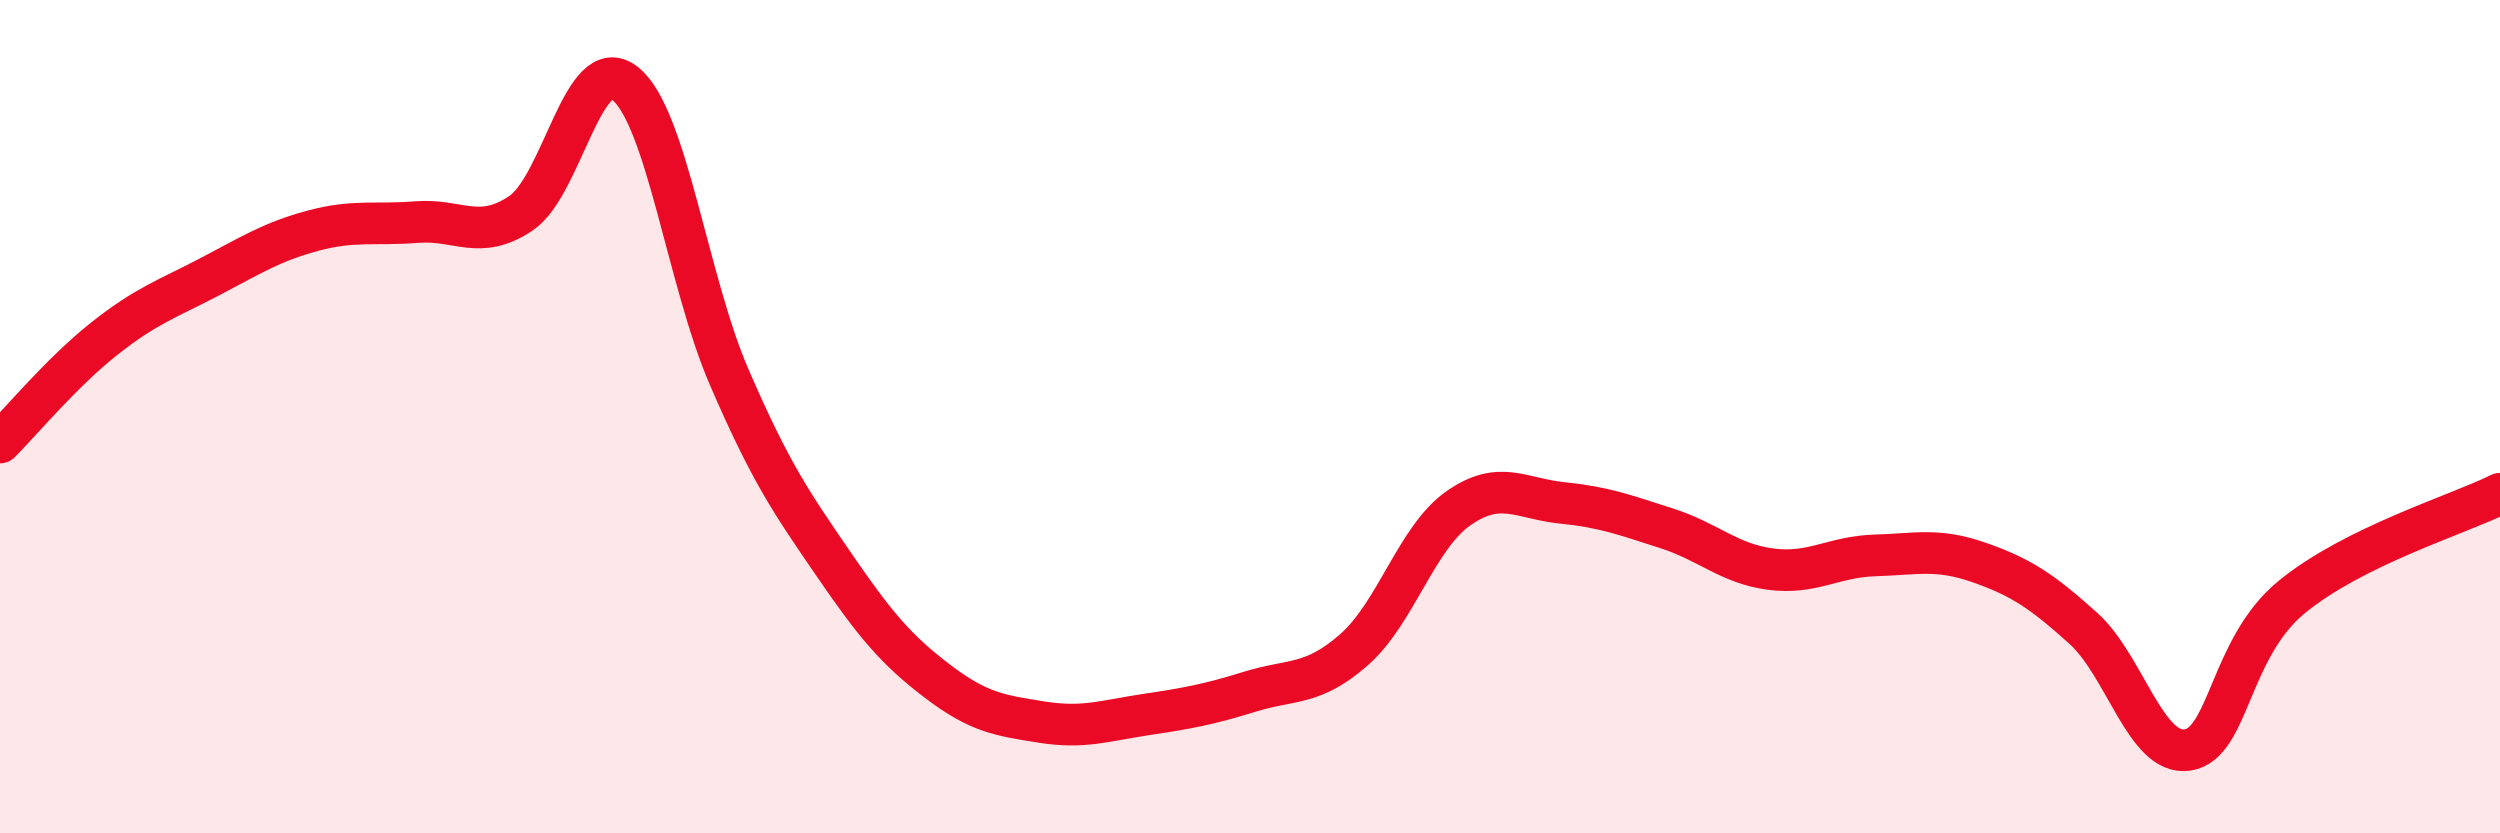
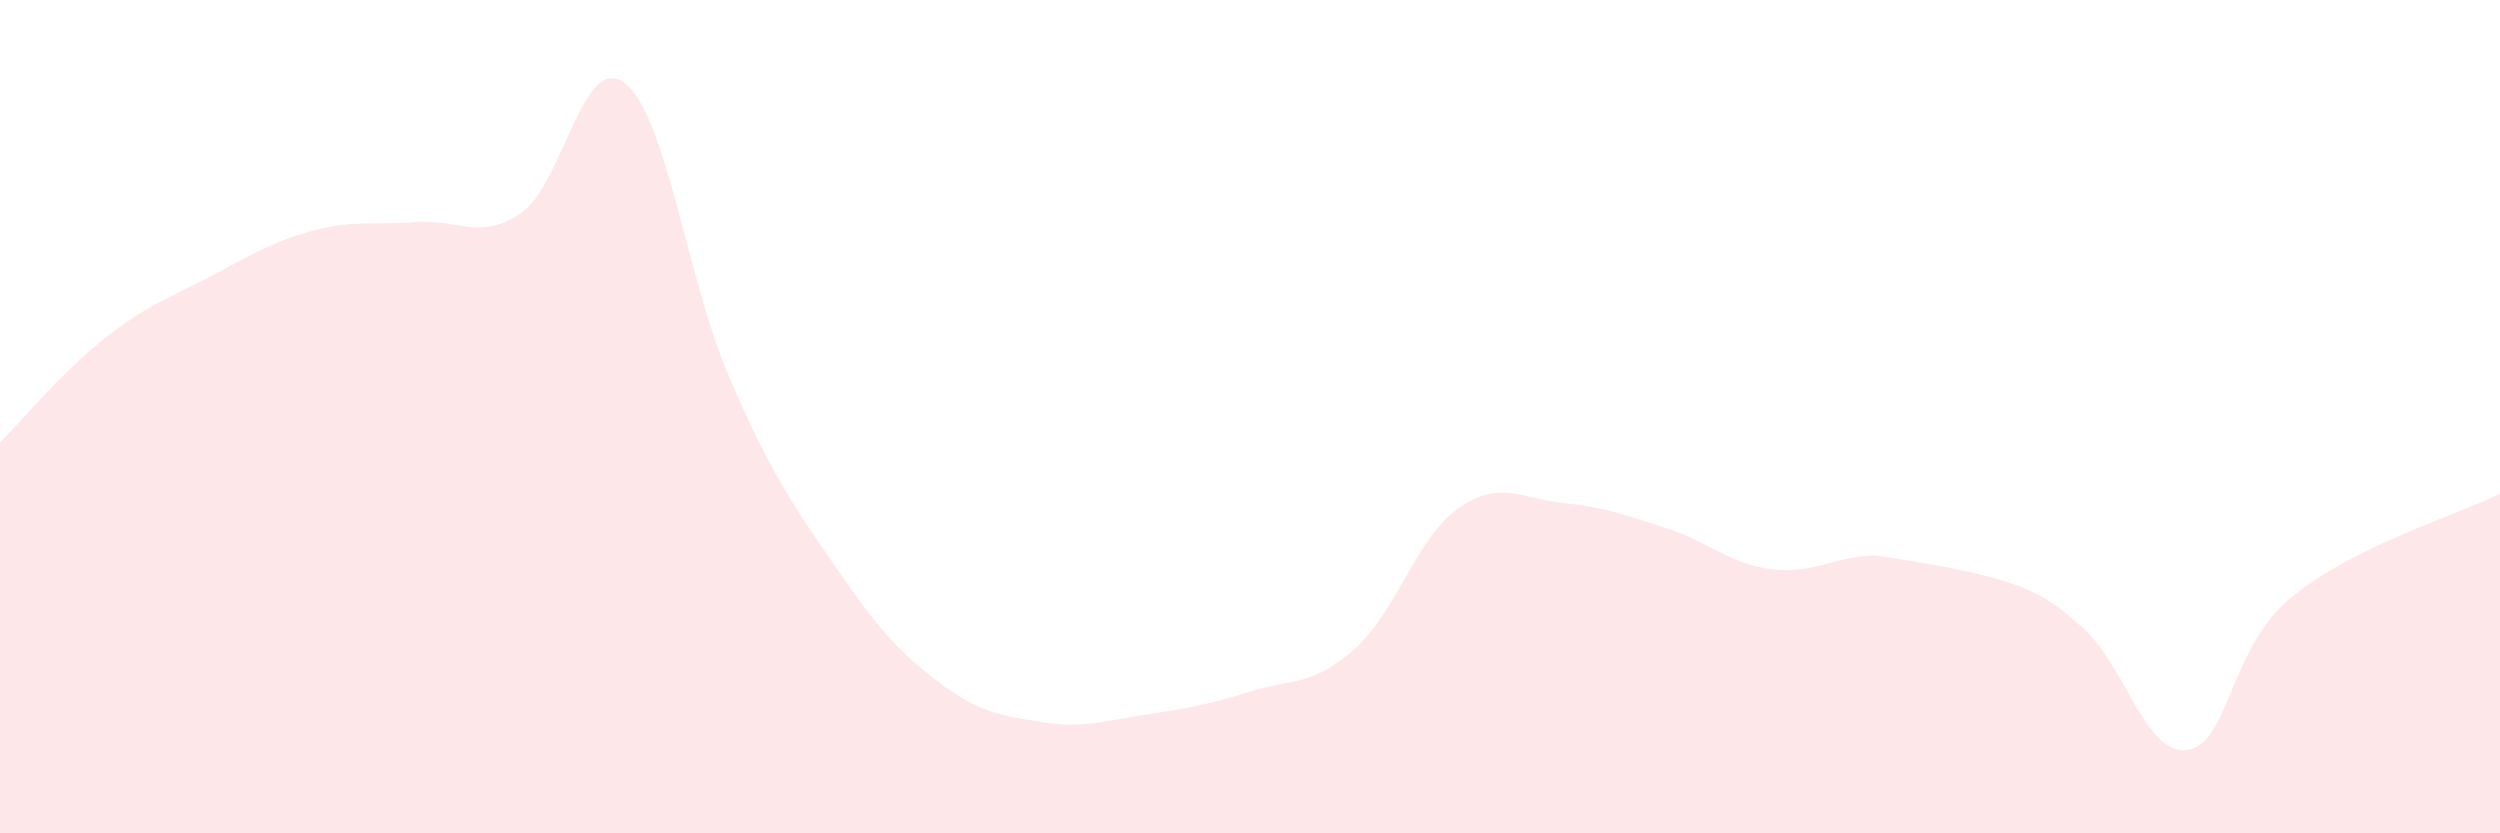
<svg xmlns="http://www.w3.org/2000/svg" width="60" height="20" viewBox="0 0 60 20">
-   <path d="M 0,10.62 C 0.5,10.12 1.5,8.92 2.5,8.13 C 3.5,7.34 4,7.18 5,6.66 C 6,6.14 6.5,5.81 7.5,5.54 C 8.5,5.27 9,5.41 10,5.33 C 11,5.25 11.5,5.79 12.5,5.12 C 13.5,4.45 14,1.21 15,2 C 16,2.79 16.5,6.74 17.5,9.05 C 18.5,11.36 19,12.07 20,13.53 C 21,14.99 21.5,15.59 22.5,16.35 C 23.5,17.11 24,17.17 25,17.33 C 26,17.49 26.5,17.3 27.5,17.15 C 28.5,17 29,16.91 30,16.6 C 31,16.29 31.5,16.47 32.5,15.59 C 33.5,14.71 34,12.9 35,12.2 C 36,11.5 36.5,11.97 37.5,12.07 C 38.5,12.17 39,12.36 40,12.68 C 41,13 41.5,13.53 42.5,13.66 C 43.5,13.79 44,13.36 45,13.33 C 46,13.3 46.5,13.15 47.5,13.5 C 48.5,13.85 49,14.18 50,15.08 C 51,15.98 51.5,18.15 52.5,18 C 53.5,17.85 53.5,15.56 55,14.33 C 56.5,13.1 59,12.35 60,11.85L60 20L0 20Z" fill="#EB0A25" opacity="0.1" stroke-linecap="round" stroke-linejoin="round" />
-   <path d="M 0,10.62 C 0.5,10.12 1.5,8.92 2.5,8.13 C 3.5,7.34 4,7.18 5,6.66 C 6,6.14 6.5,5.81 7.5,5.54 C 8.5,5.27 9,5.41 10,5.33 C 11,5.25 11.5,5.79 12.5,5.12 C 13.5,4.45 14,1.21 15,2 C 16,2.79 16.5,6.74 17.5,9.05 C 18.5,11.36 19,12.07 20,13.53 C 21,14.99 21.5,15.59 22.5,16.35 C 23.5,17.11 24,17.17 25,17.33 C 26,17.49 26.5,17.3 27.5,17.15 C 28.5,17 29,16.91 30,16.6 C 31,16.29 31.5,16.47 32.5,15.59 C 33.5,14.71 34,12.9 35,12.2 C 36,11.5 36.5,11.97 37.5,12.07 C 38.5,12.17 39,12.36 40,12.68 C 41,13 41.5,13.53 42.5,13.66 C 43.5,13.79 44,13.36 45,13.33 C 46,13.3 46.5,13.15 47.5,13.5 C 48.5,13.85 49,14.18 50,15.08 C 51,15.98 51.5,18.15 52.5,18 C 53.5,17.85 53.5,15.56 55,14.33 C 56.5,13.1 59,12.35 60,11.85" stroke="#EB0A25" stroke-width="1" fill="none" stroke-linecap="round" stroke-linejoin="round" />
+   <path d="M 0,10.62 C 0.5,10.12 1.5,8.92 2.5,8.13 C 3.5,7.34 4,7.18 5,6.66 C 6,6.14 6.5,5.81 7.5,5.54 C 8.5,5.27 9,5.41 10,5.33 C 11,5.25 11.5,5.79 12.5,5.12 C 13.5,4.45 14,1.21 15,2 C 16,2.79 16.5,6.74 17.5,9.05 C 18.5,11.36 19,12.07 20,13.53 C 21,14.99 21.5,15.59 22.5,16.35 C 23.5,17.11 24,17.17 25,17.33 C 26,17.49 26.5,17.3 27.5,17.15 C 28.5,17 29,16.91 30,16.6 C 31,16.29 31.5,16.47 32.5,15.59 C 33.5,14.71 34,12.9 35,12.2 C 36,11.5 36.5,11.97 37.5,12.07 C 38.5,12.17 39,12.36 40,12.68 C 41,13 41.5,13.53 42.5,13.66 C 43.5,13.79 44,13.36 45,13.33 C 48.5,13.85 49,14.18 50,15.08 C 51,15.98 51.5,18.15 52.5,18 C 53.5,17.85 53.5,15.56 55,14.33 C 56.5,13.1 59,12.35 60,11.85L60 20L0 20Z" fill="#EB0A25" opacity="0.1" stroke-linecap="round" stroke-linejoin="round" />
</svg>